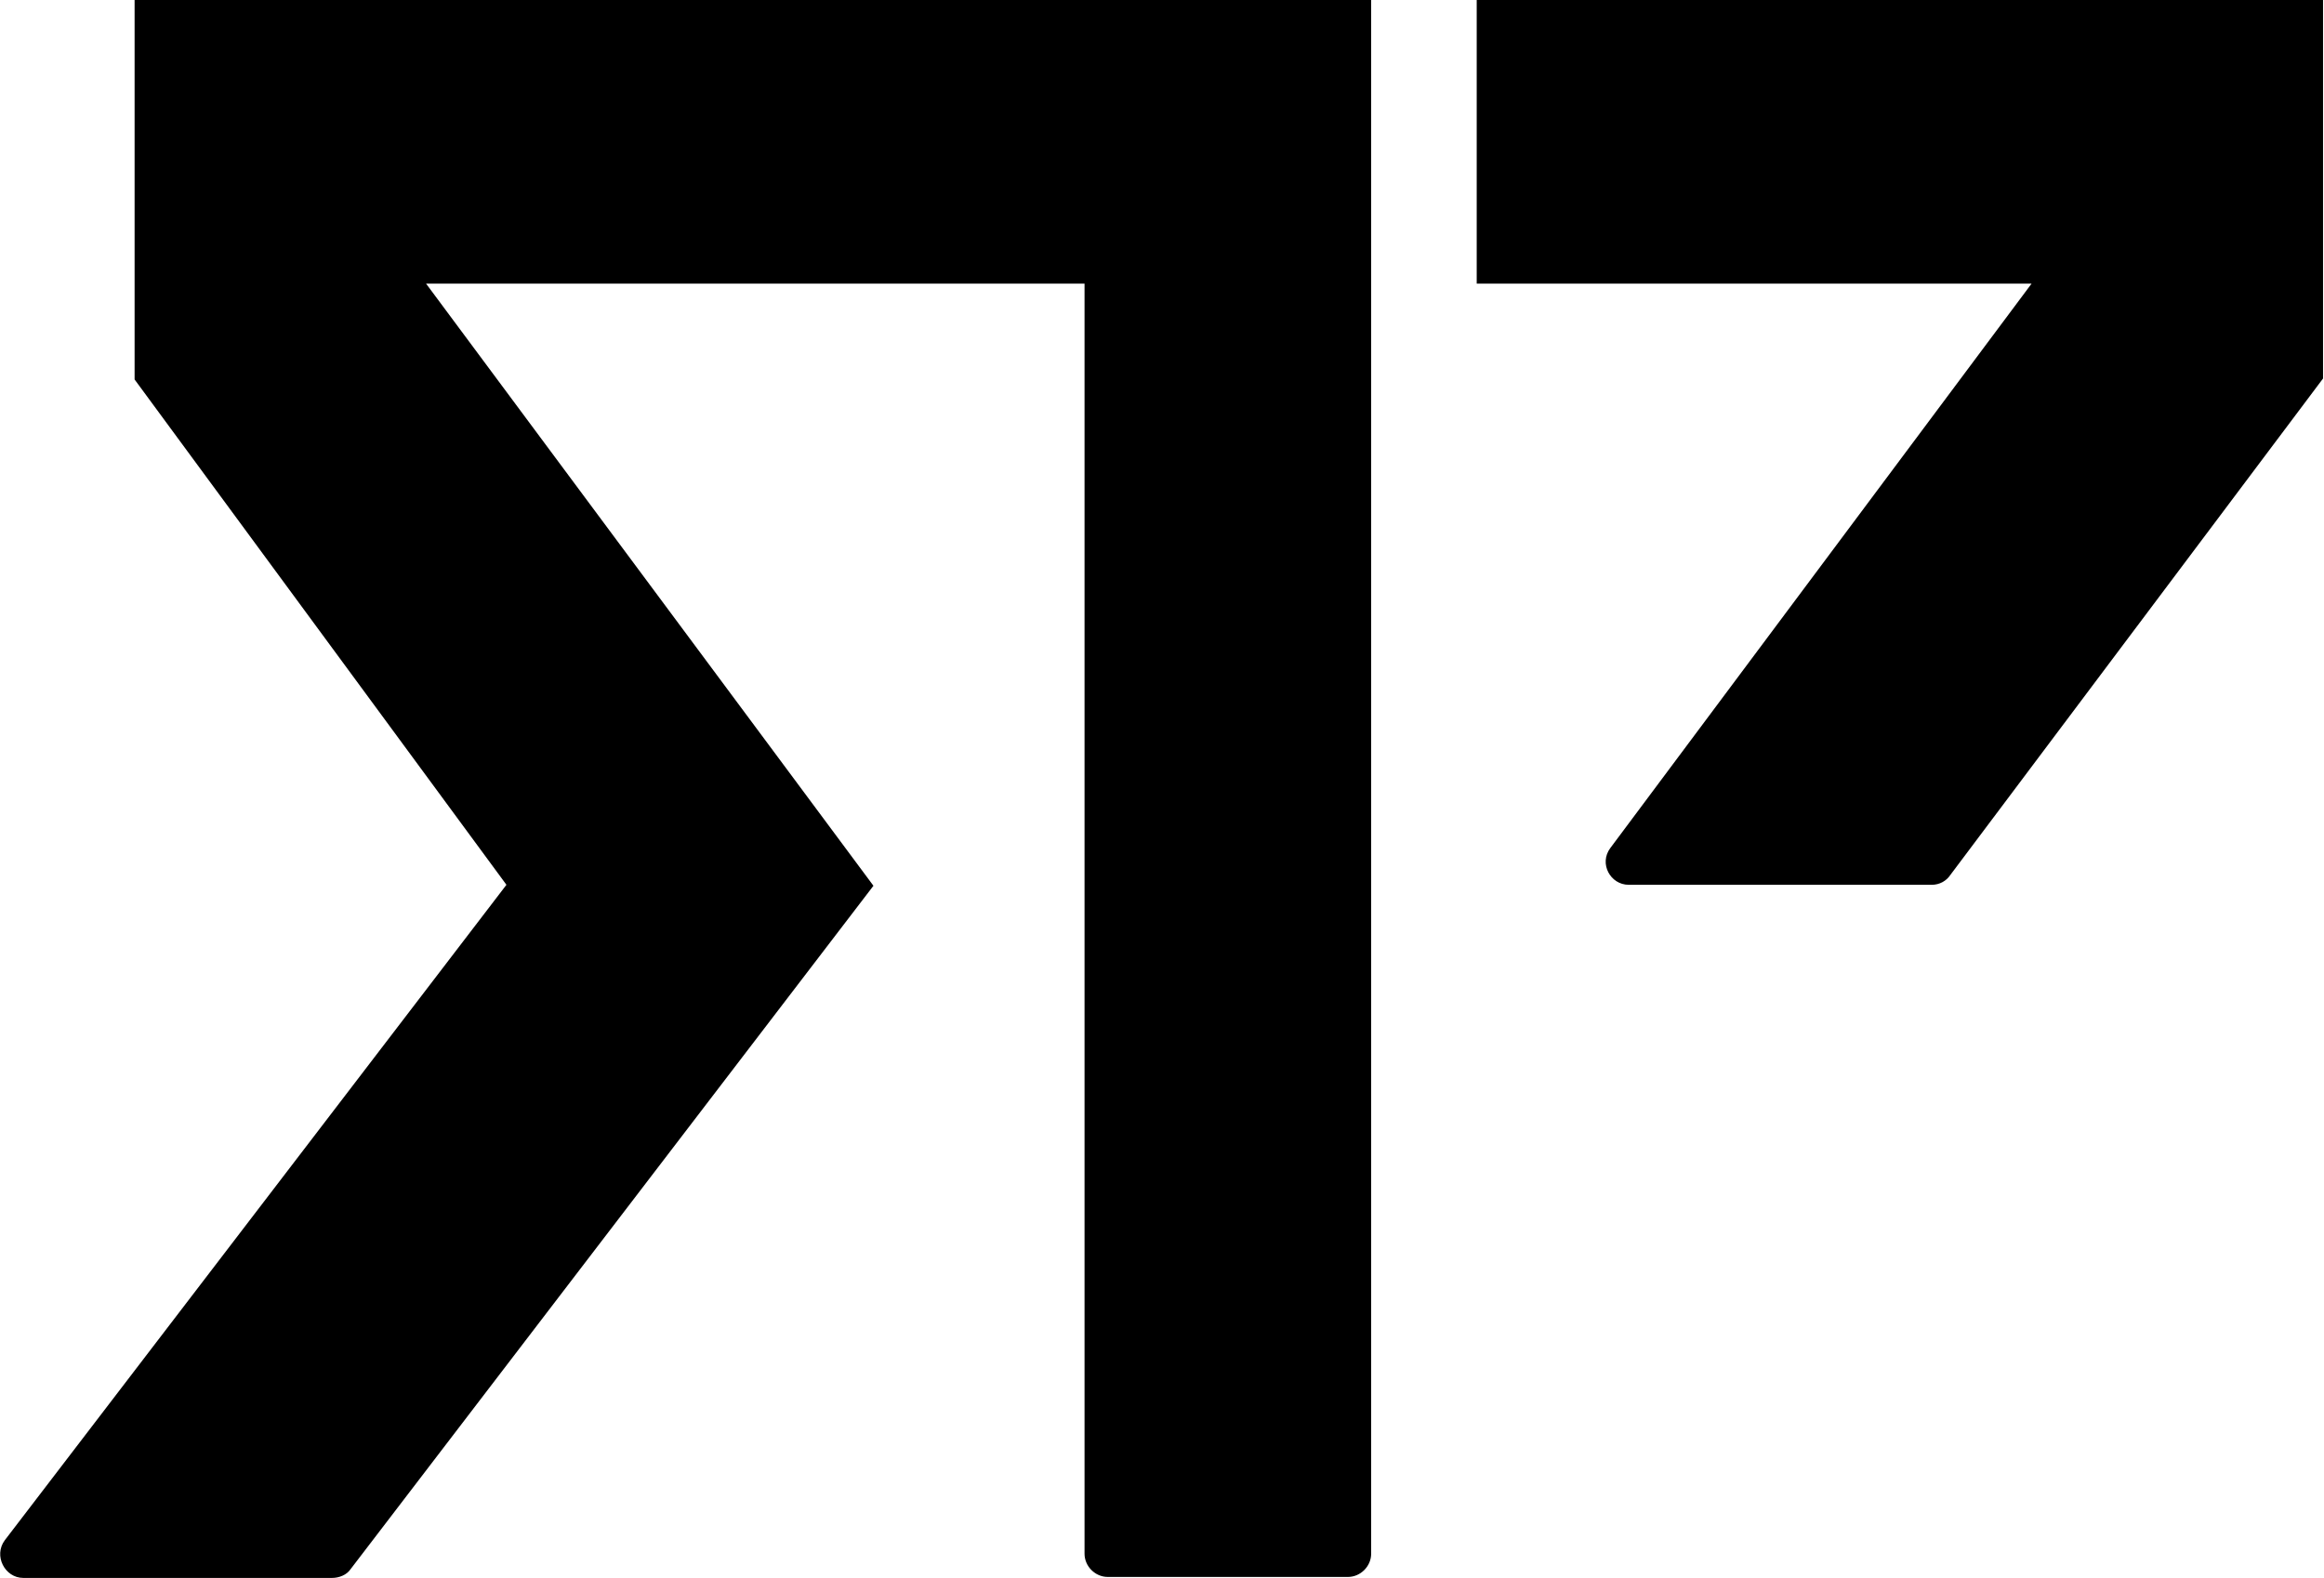
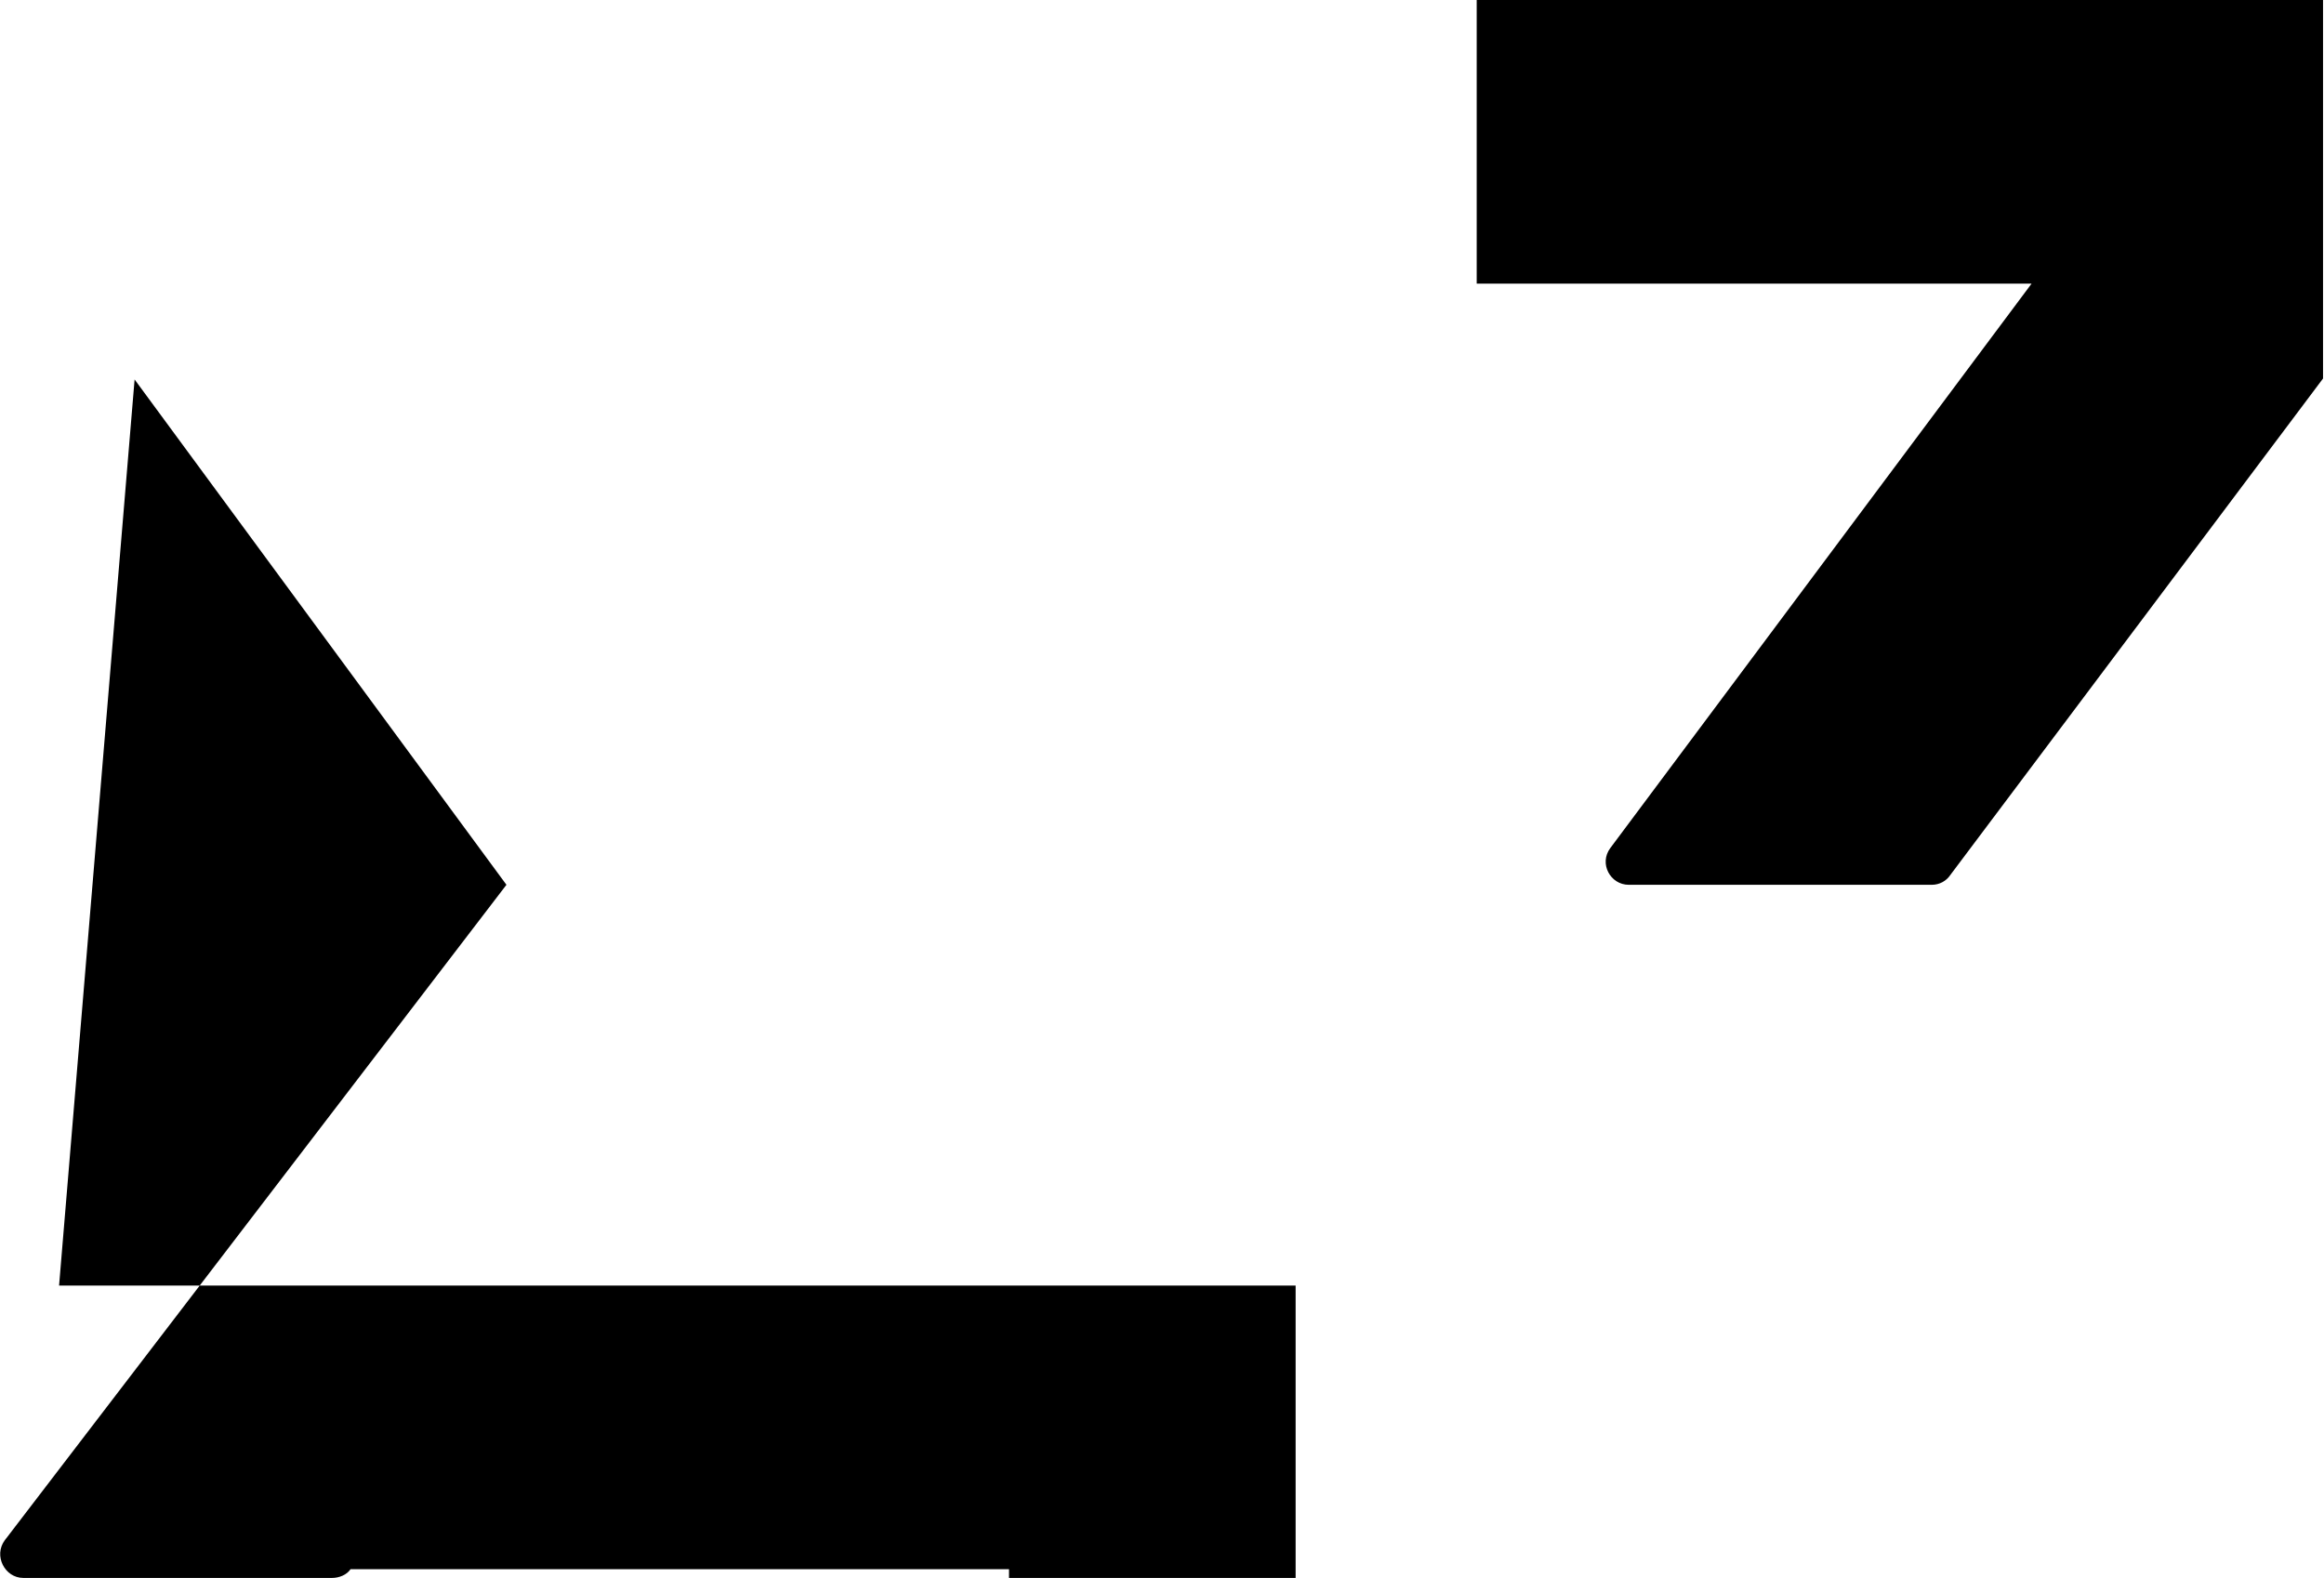
<svg xmlns="http://www.w3.org/2000/svg" viewBox="0 3.85 24 16.3">
-   <path d="m1.39 7.77 3.84 5.22-5.18 6.77c-.12.16 0 .39.19.39h3.19c.07 0 .15-.03.19-.09l5.4-7.06-4.62-6.22h6.8v13.12c0 .13.11.24.24.24h2.48c.13 0 .24-.11.24-.24v-16.05h-12.77zm13.86-3.92v2.93h5.73l-4.35 5.83c-.12.16 0 .38.19.38h3.13c.08 0 .15-.04.19-.1l3.85-5.13v-3.91z" />
+   <path d="m1.39 7.77 3.84 5.22-5.18 6.77c-.12.16 0 .39.19.39h3.19c.07 0 .15-.03.19-.09h6.8v13.12c0 .13.11.24.24.24h2.48c.13 0 .24-.11.24-.24v-16.05h-12.77zm13.86-3.92v2.93h5.73l-4.35 5.83c-.12.16 0 .38.19.38h3.13c.08 0 .15-.04.19-.1l3.85-5.13v-3.91z" />
  <style>@media (prefers-color-scheme: light) { :root { filter: none; } } @media (prefers-color-scheme: dark) { :root { filter: invert(100%); } } </style>
</svg>